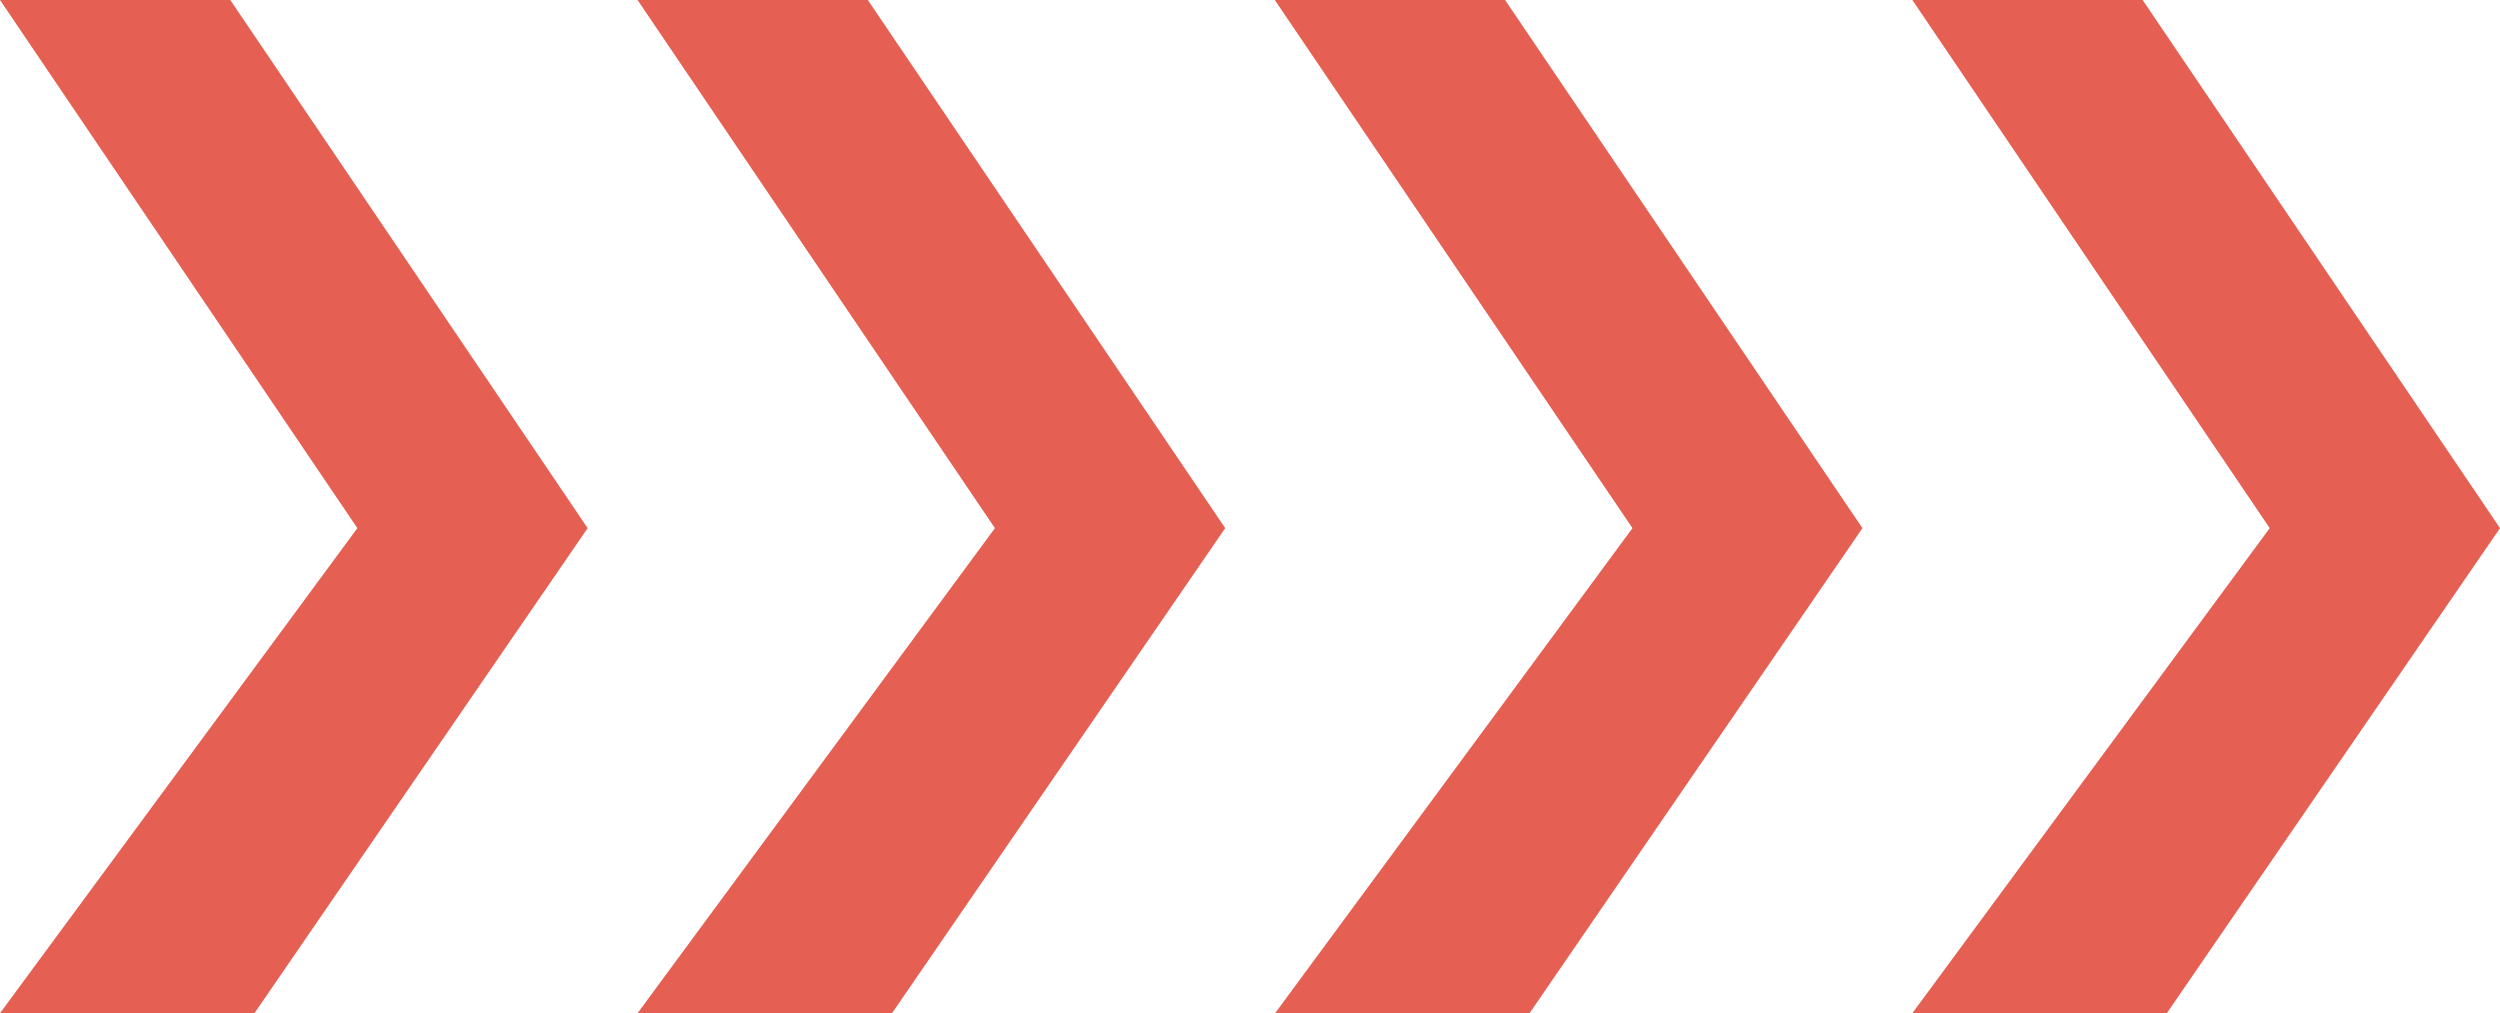
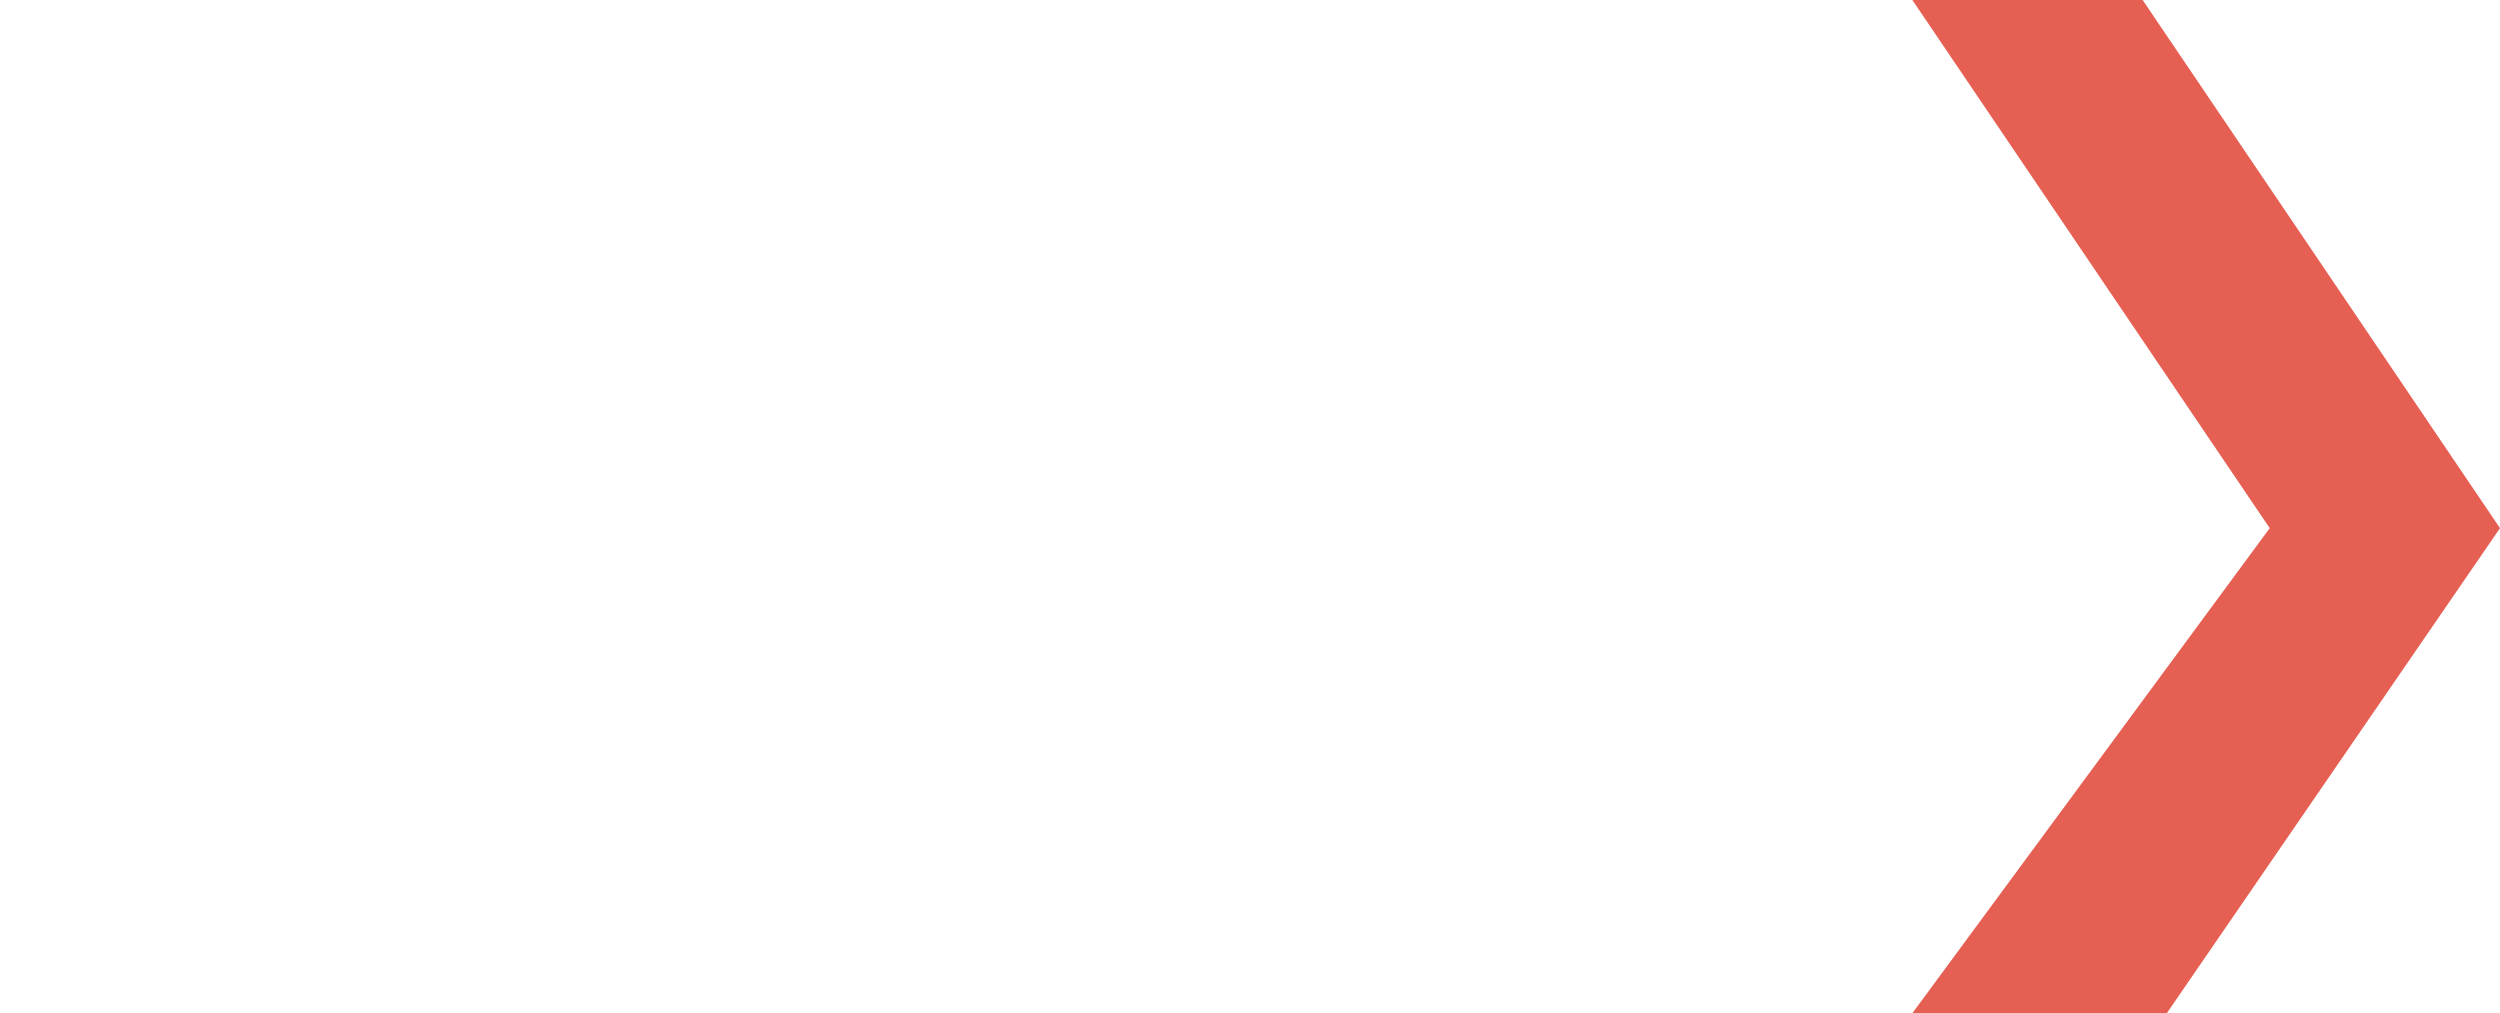
<svg xmlns="http://www.w3.org/2000/svg" version="1.1" id="Layer_1" x="0px" y="0px" viewBox="0 0 806.6 326.9" style="enable-background:new 0 0 806.6 326.9;" xml:space="preserve">
  <style type="text/css">
	.st0{fill:#E65F53;enable-background:new    ;}
</style>
  <title>muve-fast-arrows</title>
-   <path class="st0" d="M287.8,326.9h-82.1L321,170.4L205.7,0H280l115.3,170.4L287.8,326.9z" />
  <path class="st0" d="M699.1,326.9H617l115.3-156.5L617,0h74.3l115.3,170.4L699.1,326.9z" />
-   <path class="st0" d="M493.5,326.9h-82.1l115.3-156.5L411.3,0h74.3l115.3,170.4L493.5,326.9z" />
-   <path class="st0" d="M82.1,326.9H0l115.3-156.5L0,0h74.3l115.3,170.4L82.1,326.9z" />
</svg>